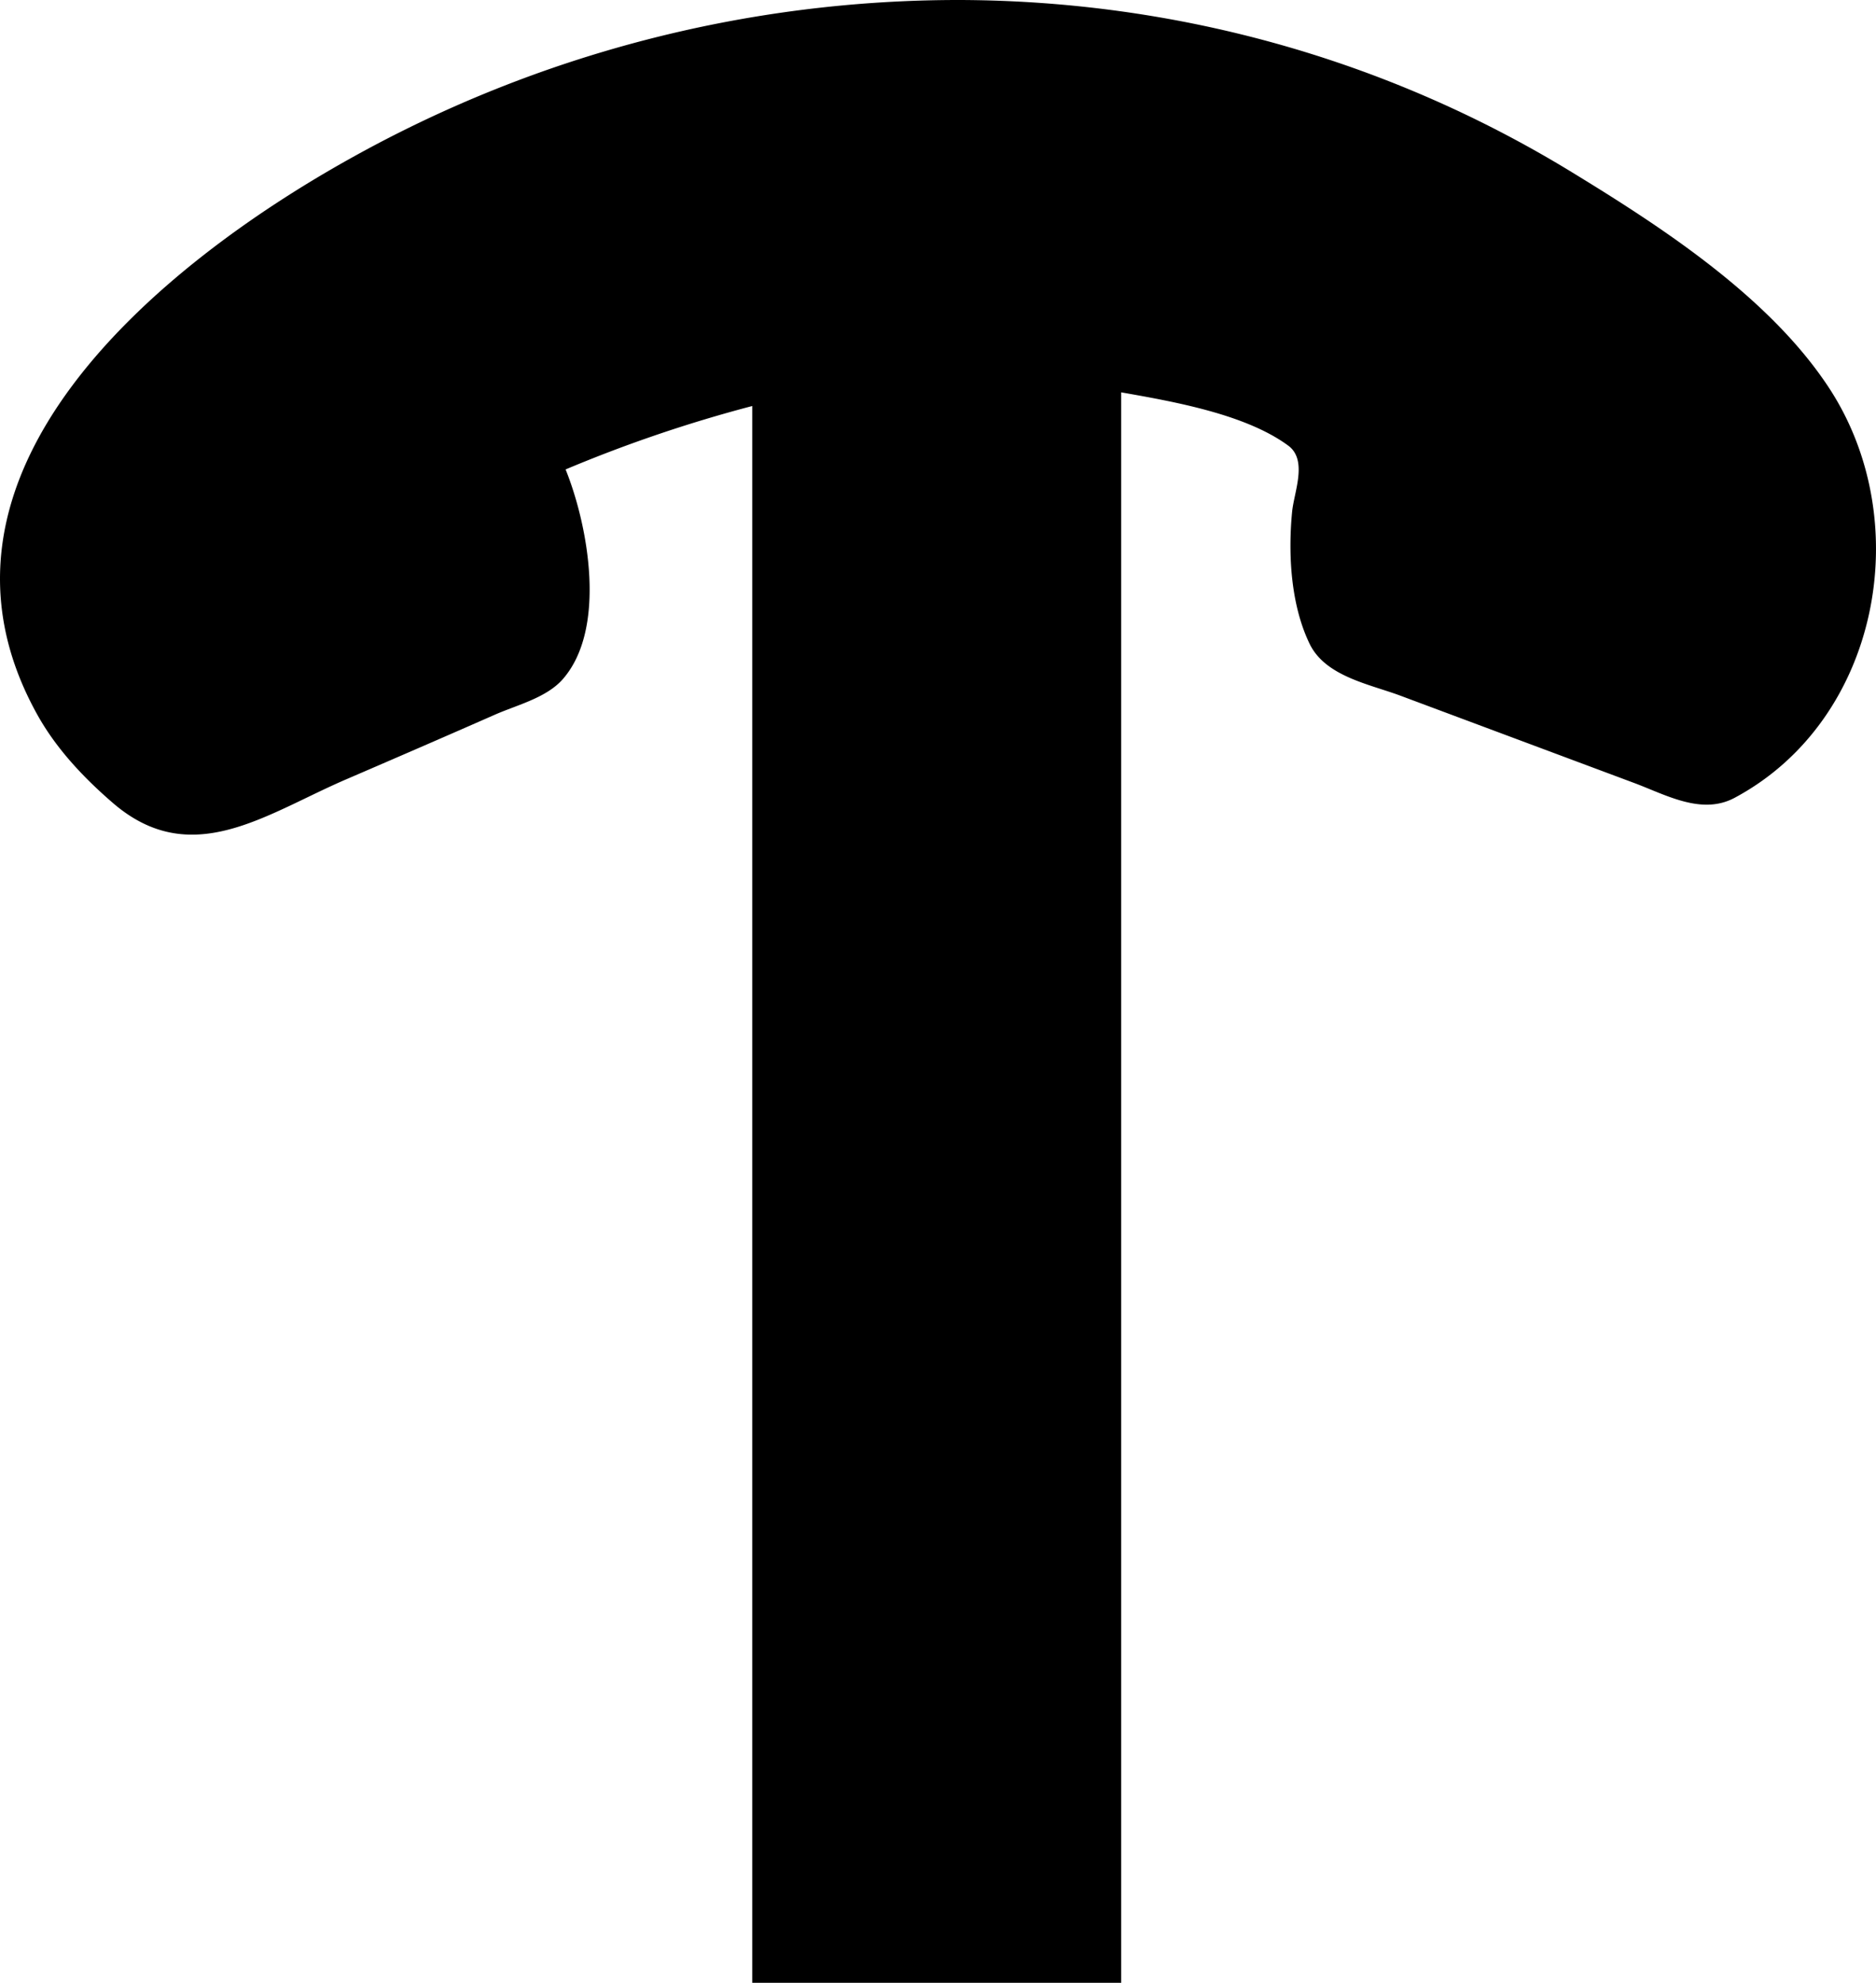
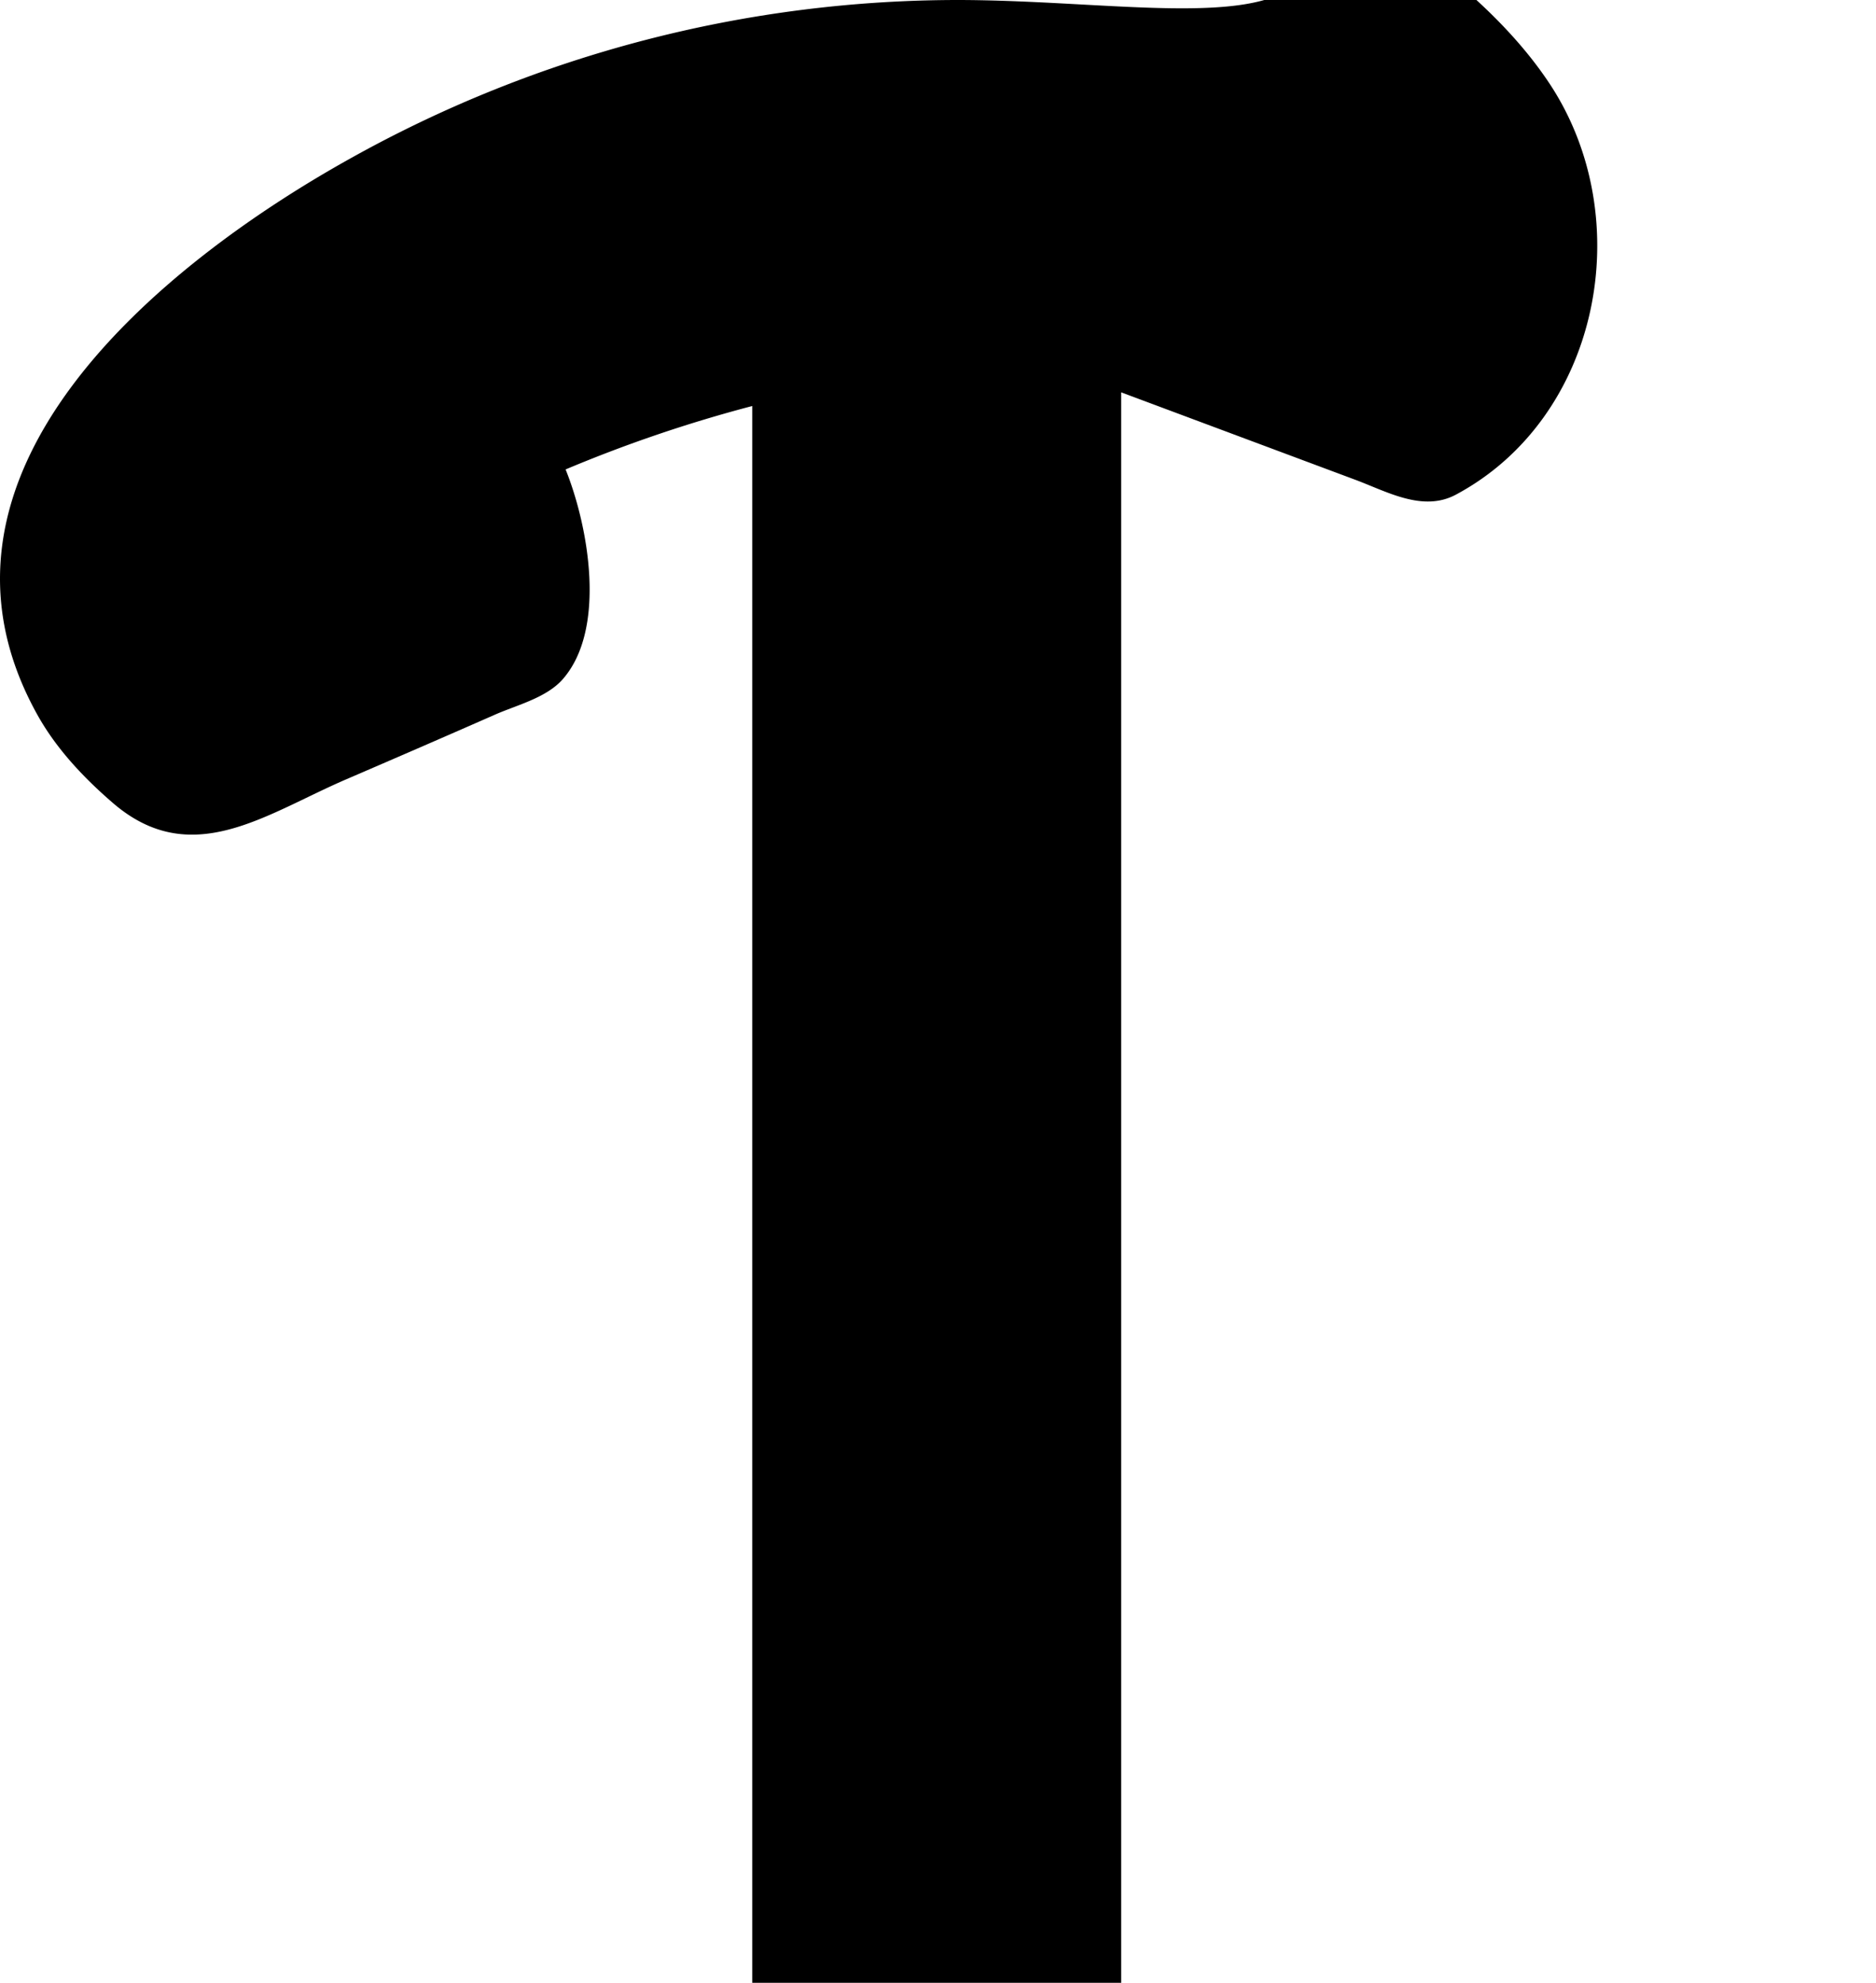
<svg xmlns="http://www.w3.org/2000/svg" id="favicon" xml:space="preserve" width="138.654" height="146.519" viewBox="0 0 36.685 38.767">
-   <path d="M18.775 0A24.388 24.388 0 0 0 6.82 3.115C3.15 5.165-1.91 9.252.736 13.985c.37.66.9 1.221 1.47 1.713 1.532 1.322 2.98.222 4.554-.457.975-.42 1.95-.842 2.922-1.27.434-.19 1.01-.33 1.328-.698.858-.99.494-2.994.05-4.095a27.25 27.25 0 0 1 3.65-1.24v30.828h7.215V7.671c1.05.184 2.438.432 3.266 1.041.387.284.113.908.076 1.297-.08.827-.027 1.817.344 2.581.308.632 1.16.784 1.765 1.008l4.564 1.704c.628.232 1.33.643 1.979.297 2.822-1.507 3.574-5.39 1.843-8.023-1.165-1.77-3.255-3.13-5.035-4.216C27.037 1.107 22.906.014 18.775 0z" />
+   <path d="M18.775 0A24.388 24.388 0 0 0 6.82 3.115C3.15 5.165-1.91 9.252.736 13.985c.37.66.9 1.221 1.47 1.713 1.532 1.322 2.98.222 4.554-.457.975-.42 1.95-.842 2.922-1.27.434-.19 1.01-.33 1.328-.698.858-.99.494-2.994.05-4.095a27.25 27.25 0 0 1 3.65-1.24v30.828h7.215V7.671l4.564 1.704c.628.232 1.33.643 1.979.297 2.822-1.507 3.574-5.39 1.843-8.023-1.165-1.77-3.255-3.13-5.035-4.216C27.037 1.107 22.906.014 18.775 0z" />
</svg>